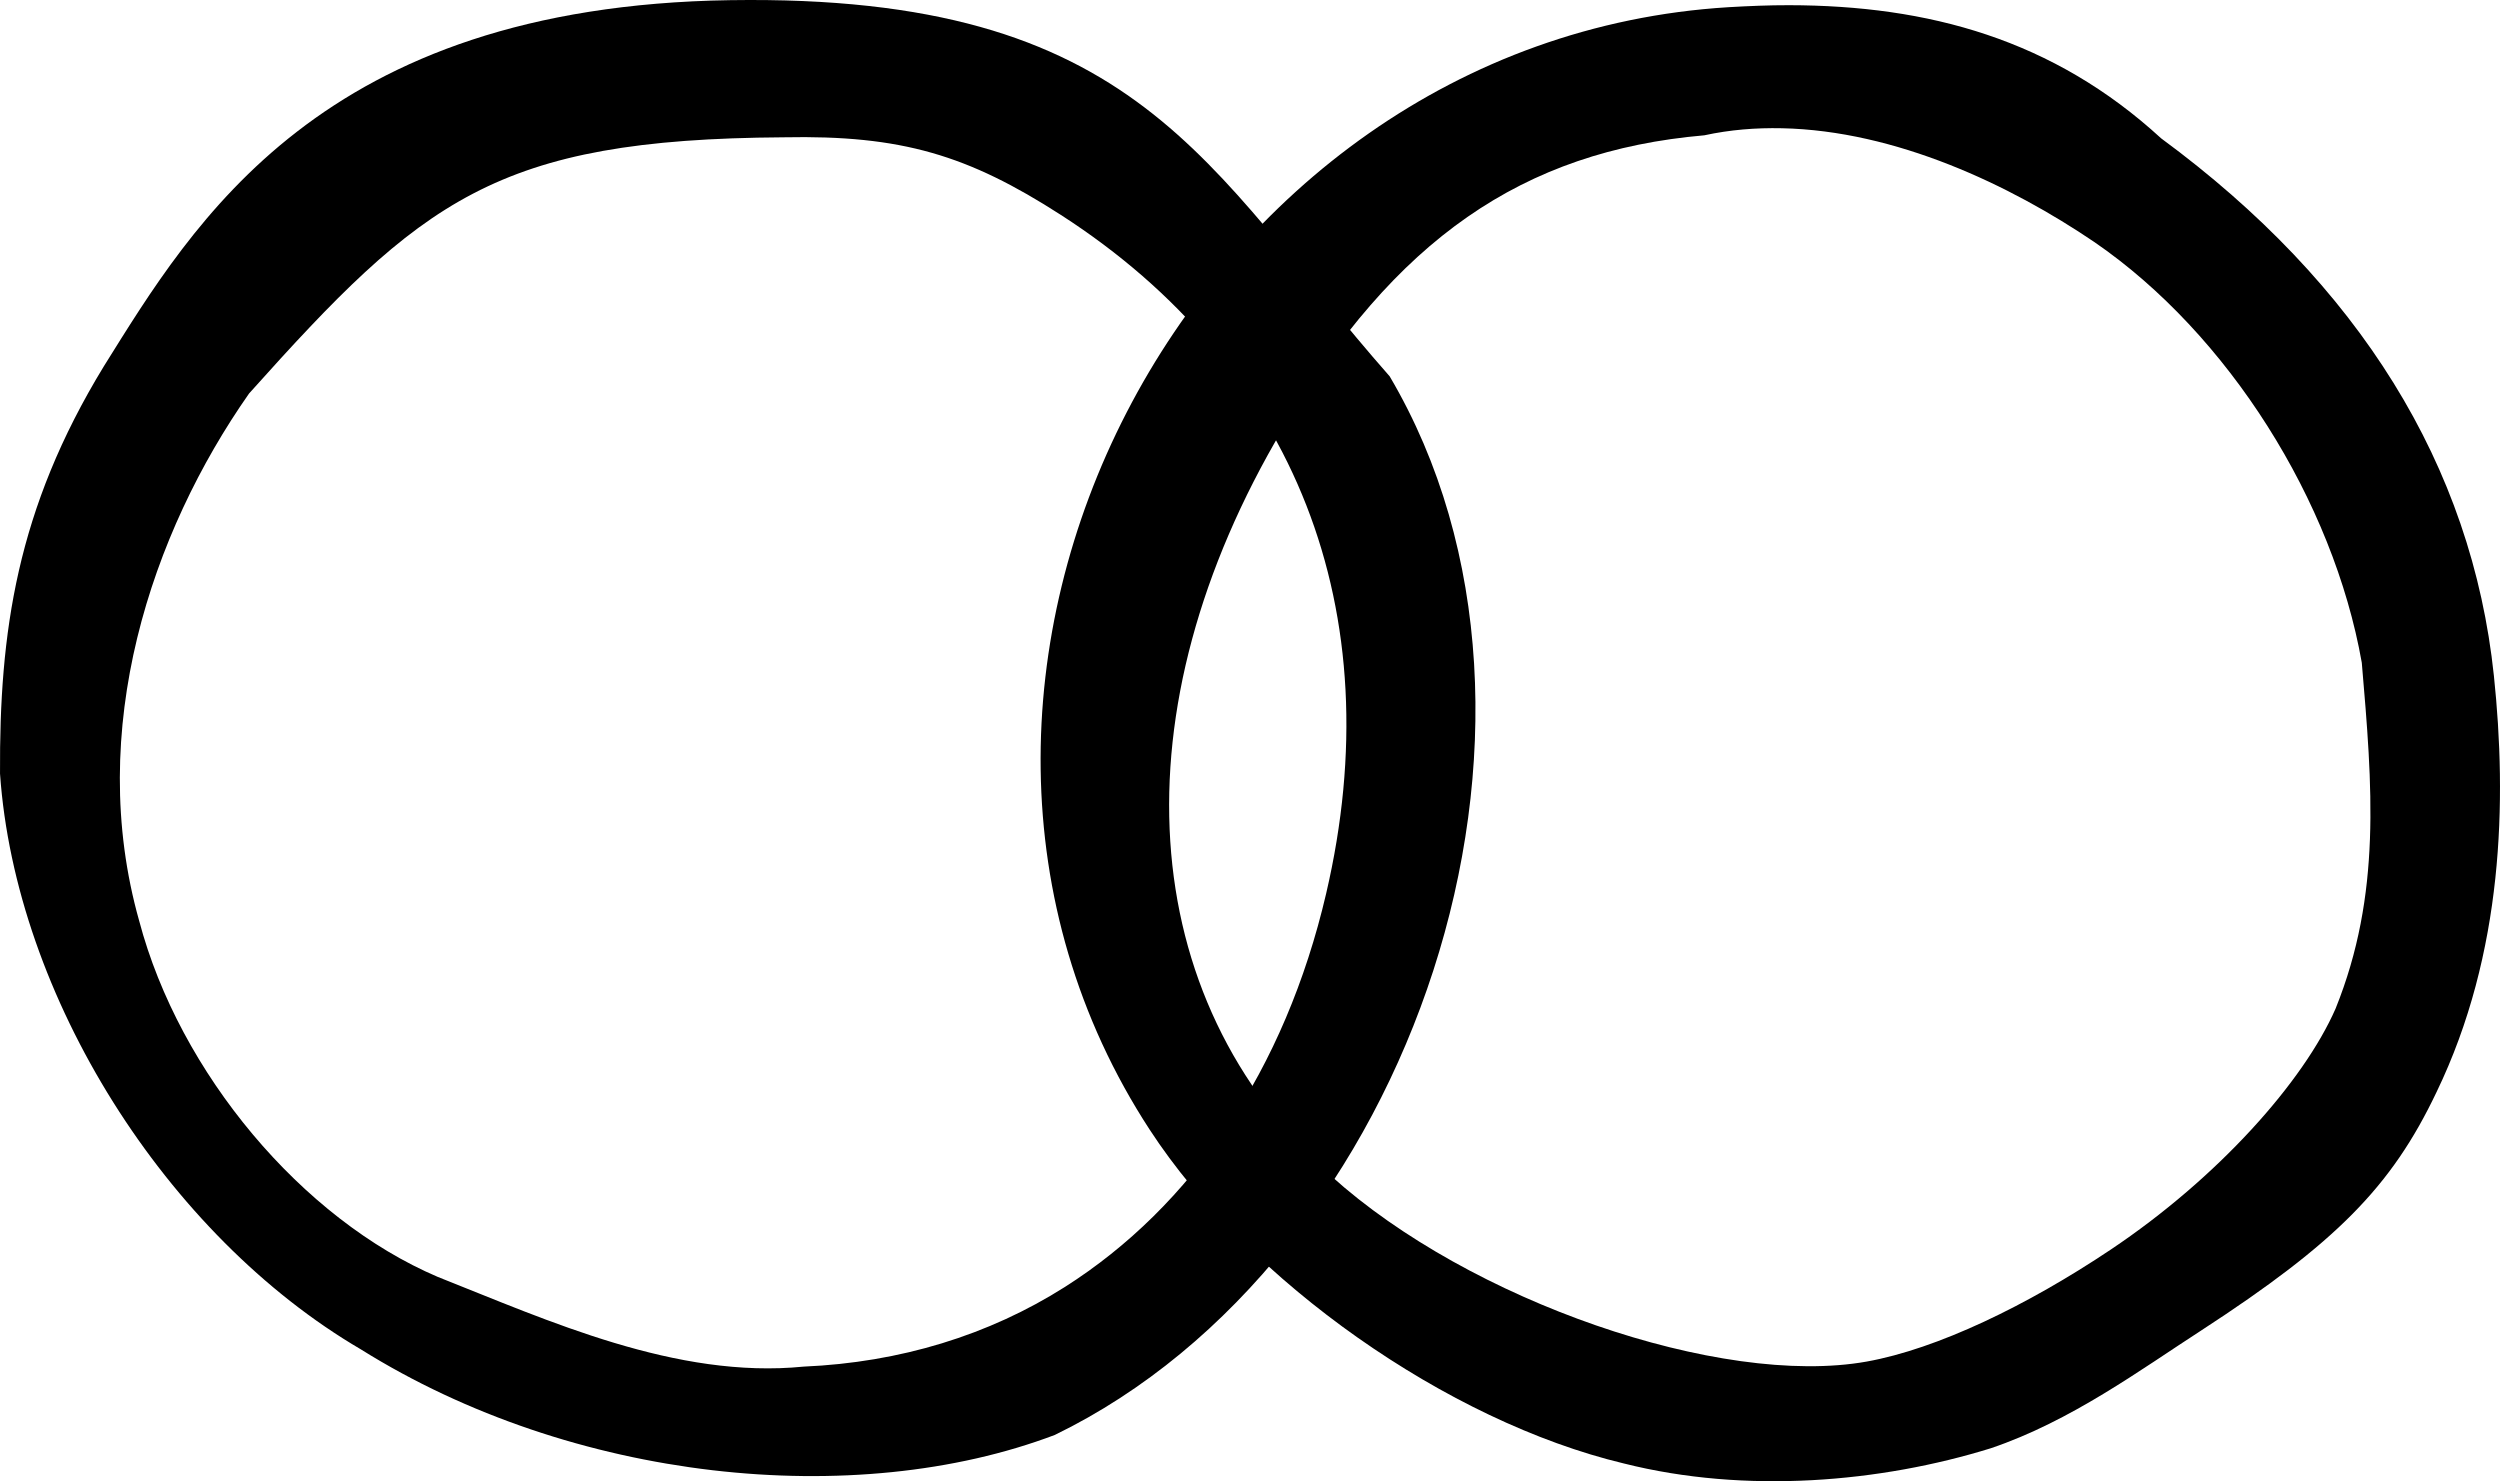
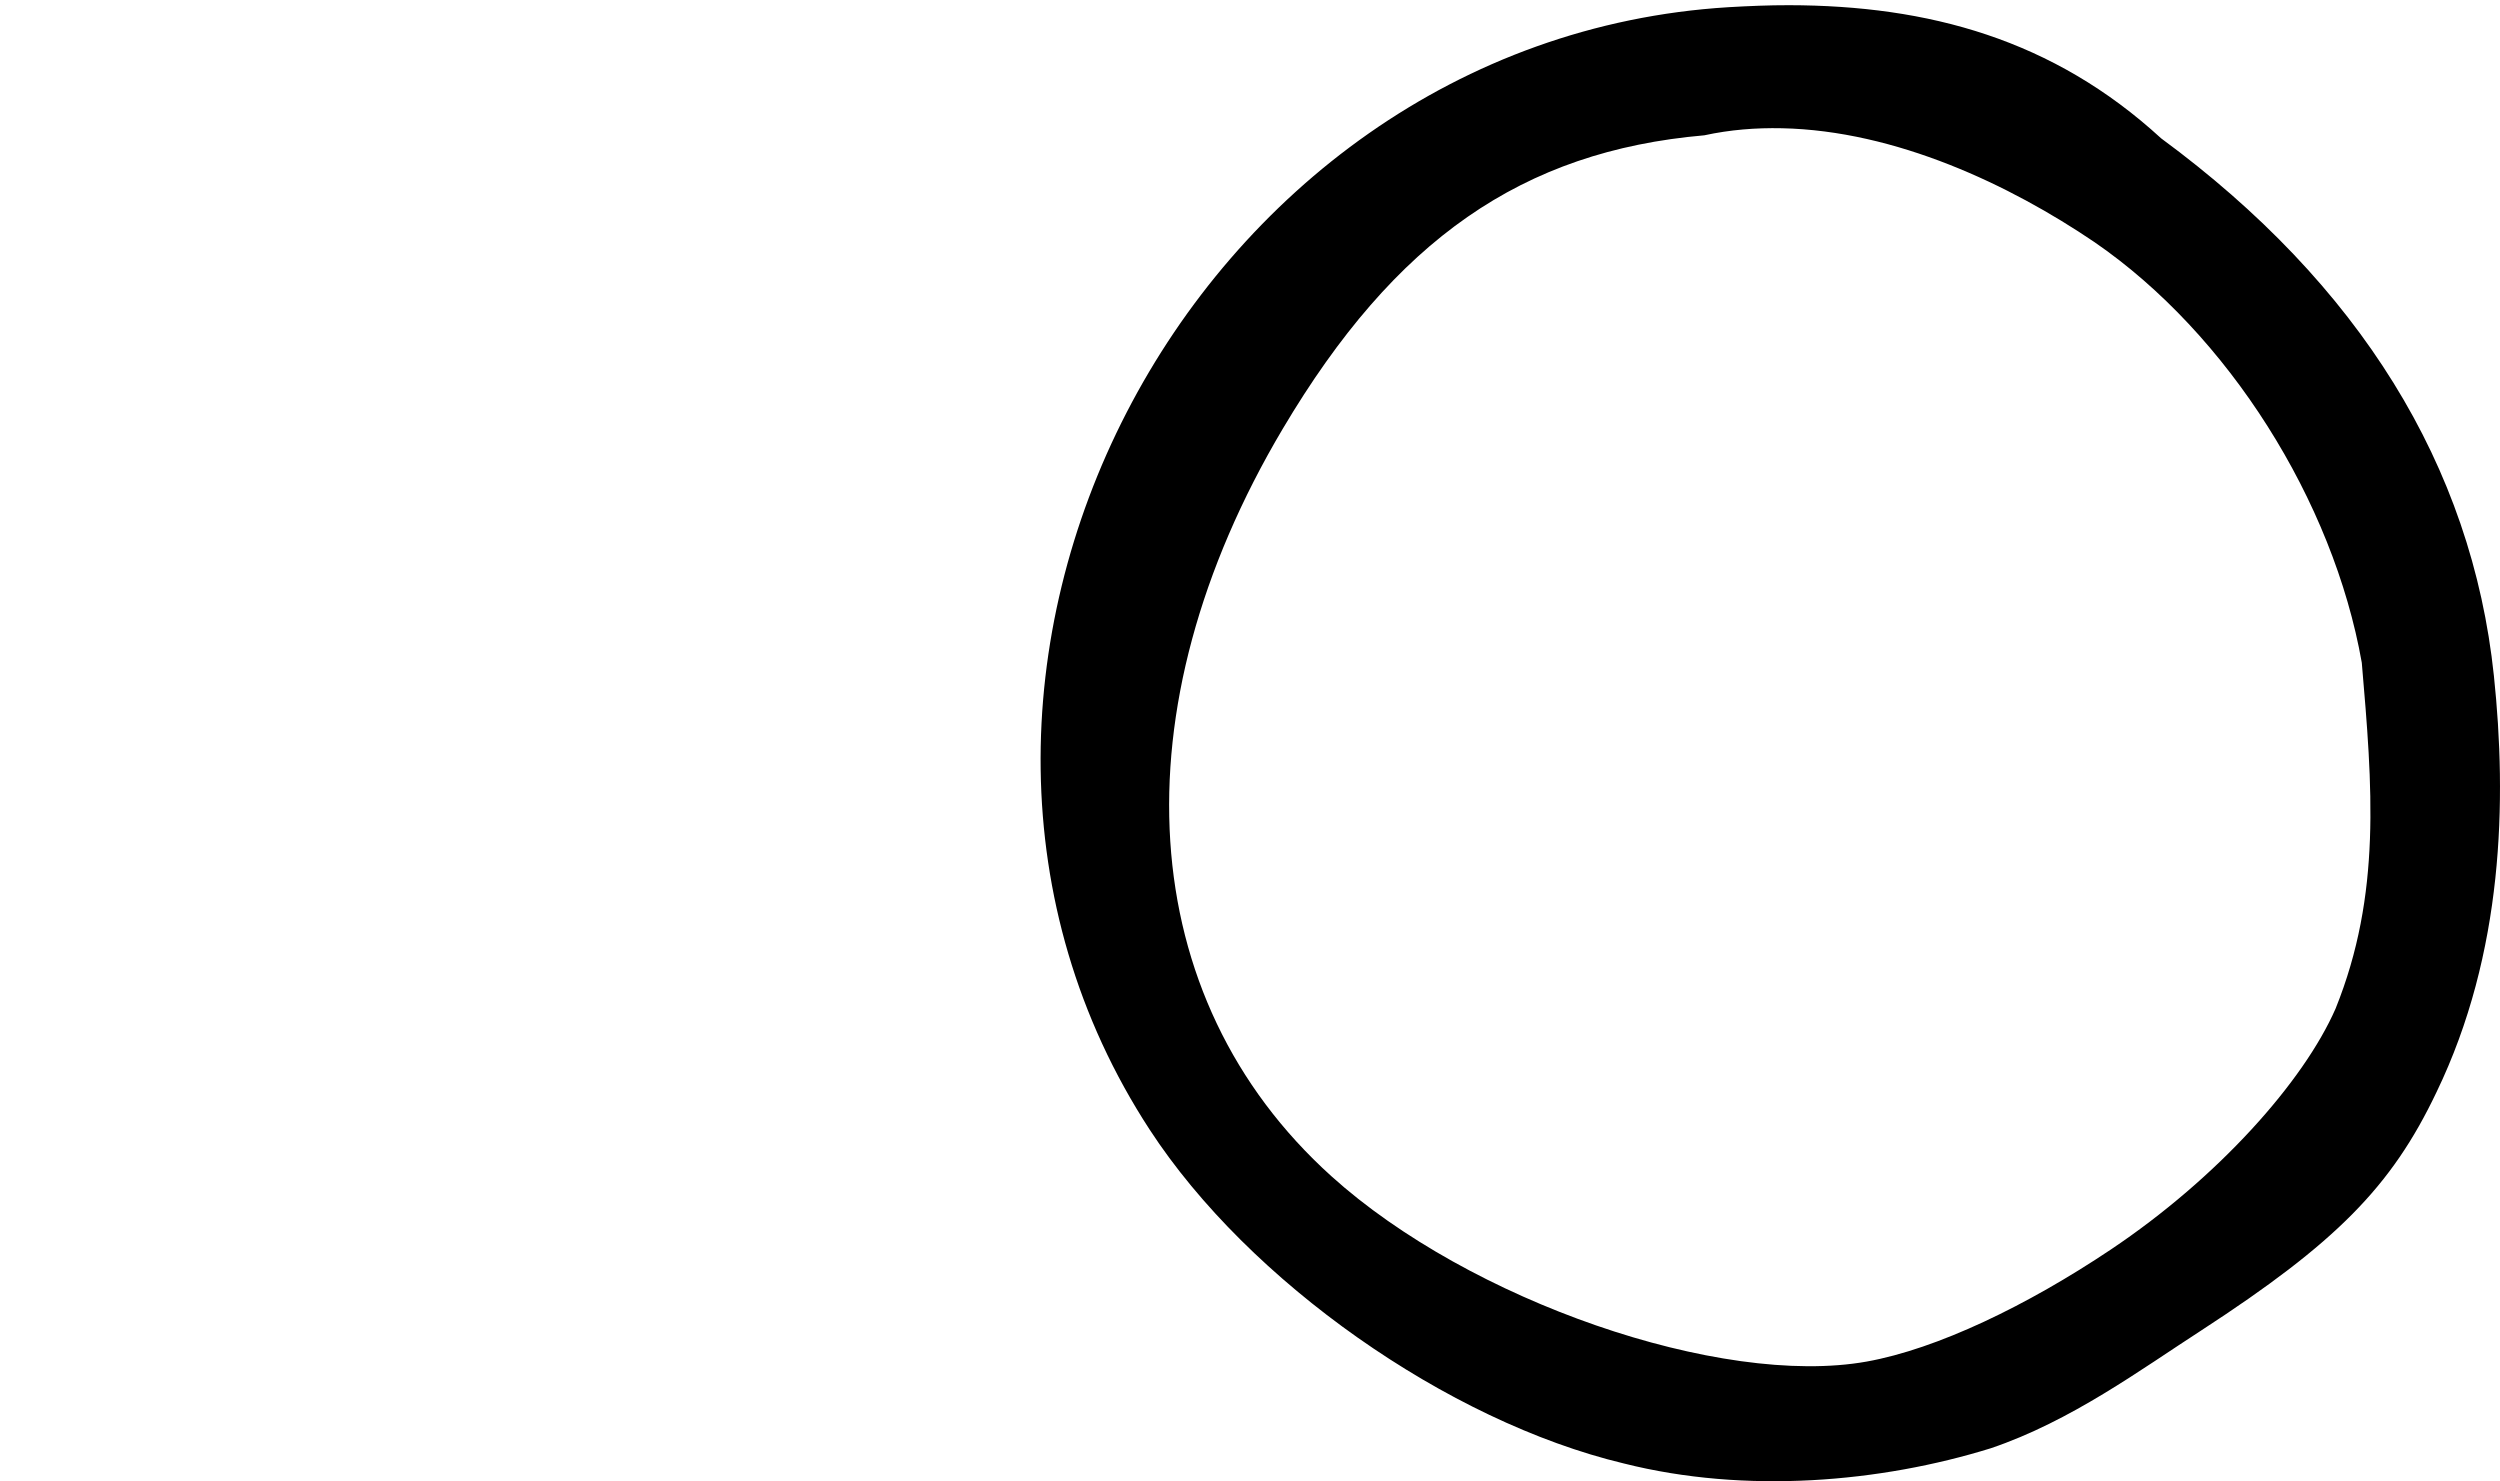
<svg xmlns="http://www.w3.org/2000/svg" xmlns:ns1="http://sodipodi.sourceforge.net/DTD/sodipodi-0.dtd" xmlns:ns2="http://www.inkscape.org/namespaces/inkscape" id="svg2909" ns1:docname="Lesbian Symbol.svg" viewBox="0 0 77.471 45.901" version="1.1" ns2:version="0.48.5 r10040">
  <defs id="defs7" />
  <ns1:namedview id="namedview2911" bordercolor="#666666" ns2:pageshadow="2" guidetolerance="10" pagecolor="#ffffff" gridtolerance="10" ns2:window-maximized="1" ns2:zoom="8" objecttolerance="10" borderopacity="1" ns2:current-layer="svg2909" ns2:cx="25.590948" ns2:cy="18.419619" ns2:window-y="19" ns2:window-x="0" ns2:window-width="1920" showgrid="false" ns2:pageopacity="0" ns2:window-height="1181" fit-margin-top="0" fit-margin-left="0" fit-margin-right="0" fit-margin-bottom="0" />
  <path style="fill:#000000" d="m 55.438,0.161 c -0.617,-9.09e-4 -1.242,0.025 -1.875,0.062 C 36.804,1.248 26.563,21.098 35.626,35.005 c 3.071,4.713 9.241,9.04 14.688,10.344 3.79,0.956 7.974,0.586 11.375,-0.469 2.486,-0.84 4.648,-2.439 6.531,-3.656 4.167,-2.712 5.886,-4.444 7.281,-7.375 2.088,-4.321 2.185,-9.054 1.781,-12.906 C 76.599,14.431 73.111,8.807 66.969,4.286 63.62,1.213 59.754,0.168 55.438,0.161 z M 55.219,3.974 c 3.523,0.074 7.066,1.752 9.688,3.531 4.138,2.843 7.397,8.019 8.281,13.031 0.327,3.827 0.618,7.173 -0.812,10.719 -0.989,2.259 -3.639,5.24 -6.969,7.469 -2.59,1.734 -5.378,3.077 -7.562,3.469 -4.524,0.81 -12.315,-1.885 -16.594,-5.75 -6.119,-5.527 -6.678,-14.428 -1.5,-23.156 3.479,-5.864 7.42,-8.602 13.062,-9.094 0.801,-0.173 1.593,-0.236 2.406,-0.219 z" id="path2984" ns2:connector-curvature="0" ns1:nodetypes="scsccccccsscccscsccs" />
-   <path style="fill:#000000" d="M 22.626,0.005 C 9.924,0.198 6.002,6.899 3.219,11.349 0.508,15.791 -0.021,19.6 6.1986061e-4,23.974 0.478,30.864 5.144,38.28 11.188,41.818 c 6.557,4.1 15.304,4.994 21.498,2.649 C 43.792,39.07 49.406,22.409 43.063,11.661 37.354,5.177 35.327,-0.188 22.626,0.005 z m 1.656,4.25 c 3.66,-0.074 5.716,0.553 8.594,2.406 7.285,4.692 10.258,12.293 8.219,21.031 -1.274,5.461 -4.164,9.693 -8.094,12.188 -2.358,1.496 -5.11,2.34 -8.094,2.469 -3.948,0.394 -7.92,-1.426 -11.344,-2.781 C 9.359,37.776 5.56,33.251 4.313,28.536 2.642,22.621 4.686,16.519 7.719,12.193 13.08,6.204 15.35,4.312 24.282,4.255 z" id="path3758" ns2:connector-curvature="0" ns1:nodetypes="zccccczcscsccccc" />
</svg>